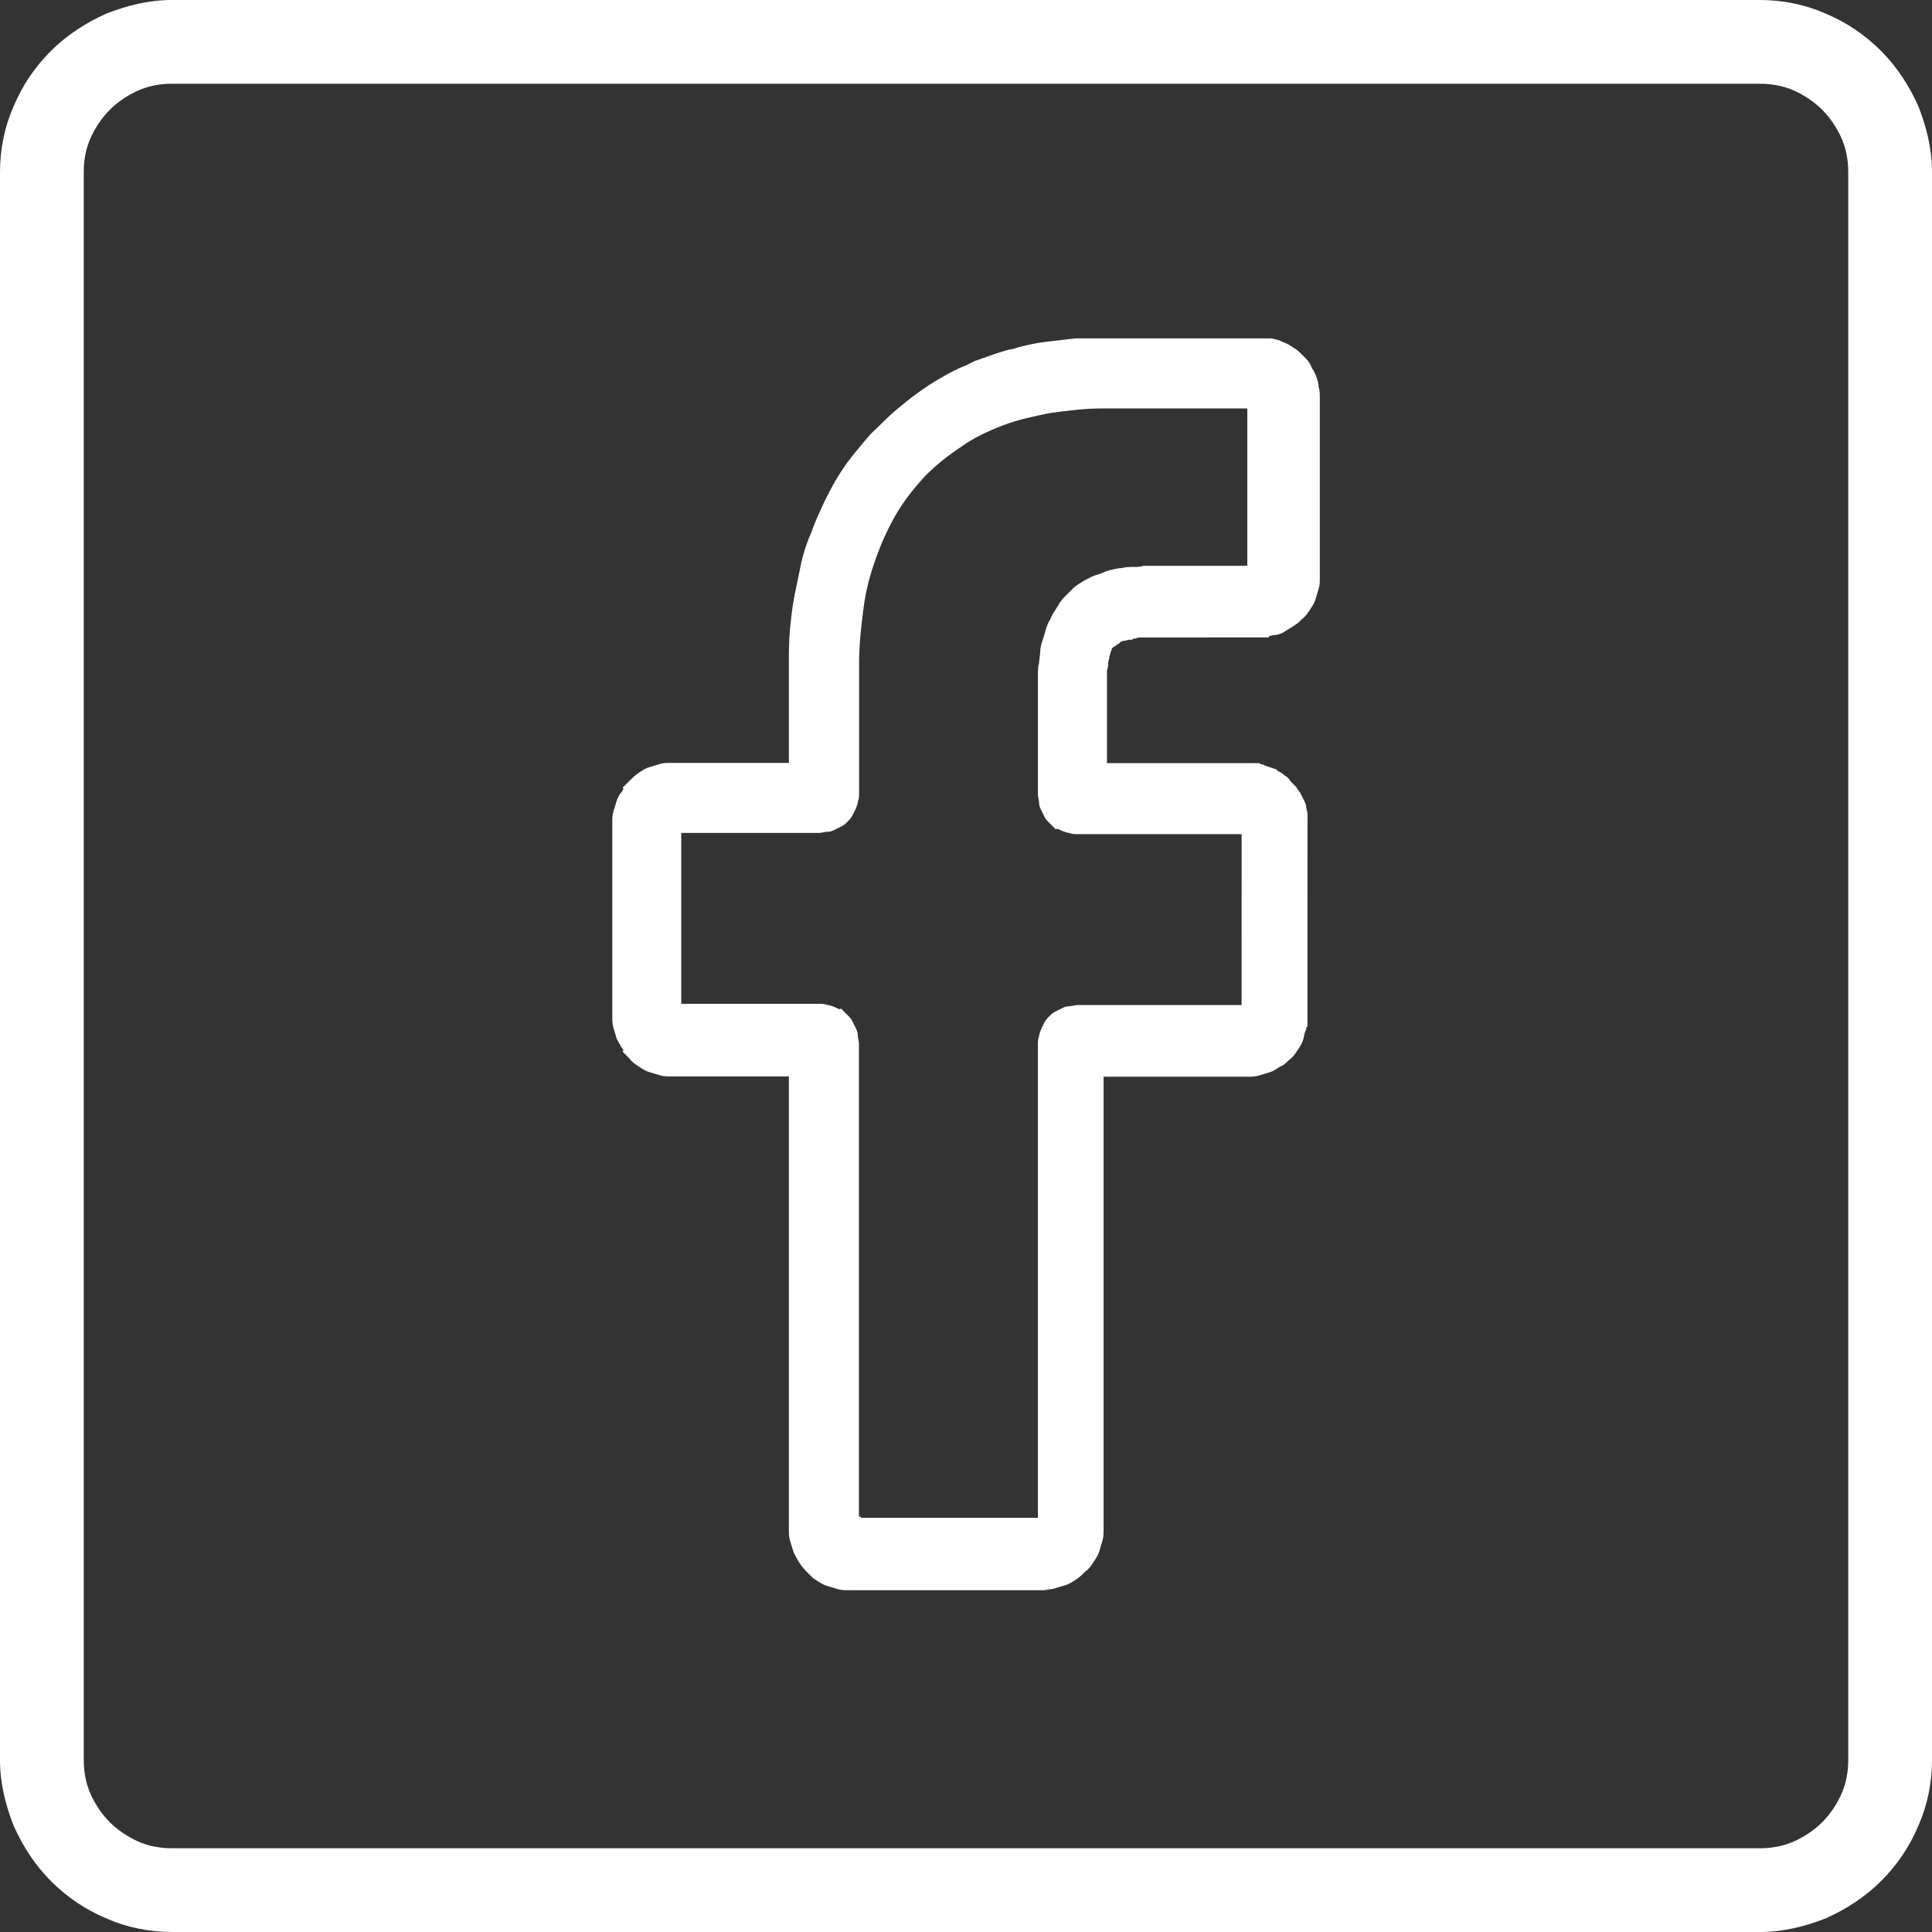
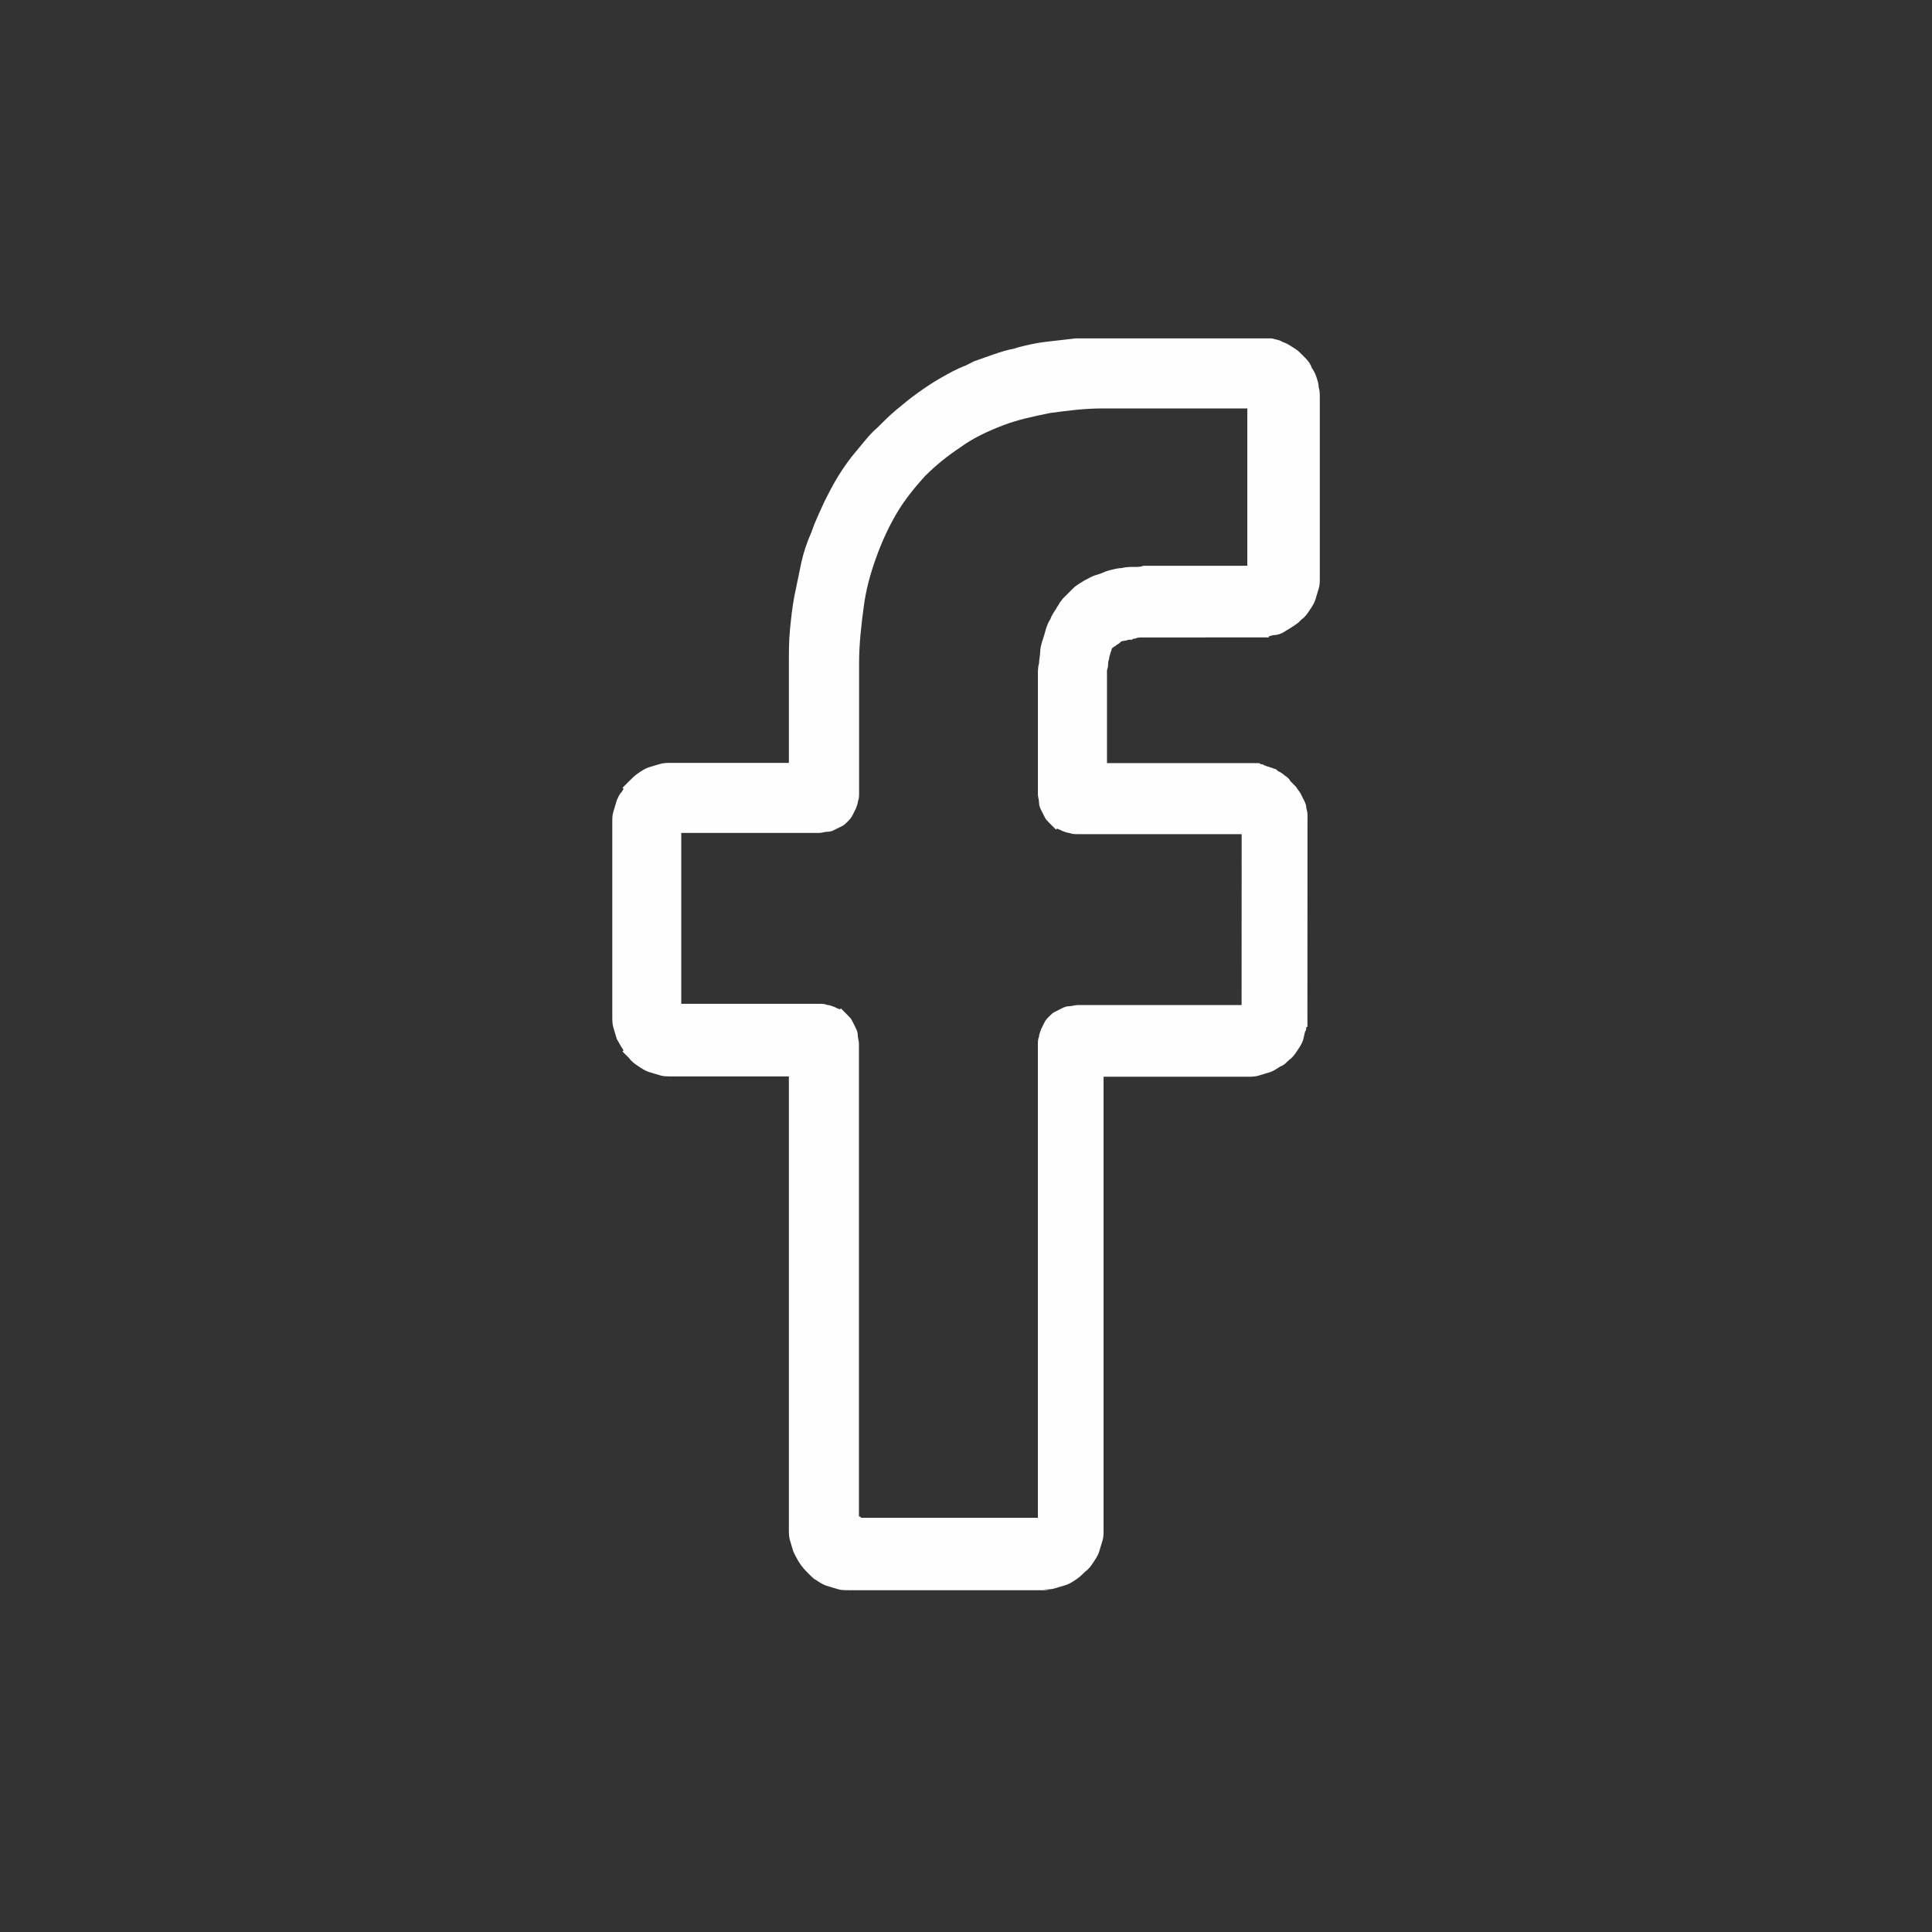
<svg xmlns="http://www.w3.org/2000/svg" xml:space="preserve" width="1.707in" height="1.707in" style="shape-rendering:geometricPrecision; text-rendering:geometricPrecision; image-rendering:optimizeQuality; fill-rule:evenodd; clip-rule:evenodd" viewBox="0 0 1.707 1.707">
  <rect x="0" y="0" width="1.707" height="1.707" fill="#333333" stroke="none" />
  <defs>
    <style type="text/css">
   
    .fil0 {fill:#FEFEFE;fill-rule:nonzero}
   
  </style>
  </defs>
  <g id="Layer_x0020_1">
-     <path class="fil0" d="M0.152 -3.93701e-006l1.403 0c0.02,0 0.04,0.004 0.058,0.012 0.019,0.008 0.035,0.019 0.049,0.033 0.014,0.014 0.025,0.031 0.033,0.049 0.007,0.018 0.012,0.037 0.012,0.058l0 1.403c0,0.02 -0.004,0.04 -0.012,0.058 -0.008,0.019 -0.019,0.035 -0.033,0.049 -0.014,0.014 -0.031,0.025 -0.049,0.033 -0.018,0.007 -0.037,0.012 -0.058,0.012l-1.403 0c-0.02,0 -0.04,-0.004 -0.058,-0.012 -0.019,-0.008 -0.035,-0.019 -0.049,-0.033 -0.014,-0.014 -0.025,-0.031 -0.033,-0.049 -0.007,-0.018 -0.012,-0.037 -0.012,-0.058l0 -1.403c0,-0.02 0.004,-0.04 0.012,-0.058 0.008,-0.019 0.019,-0.035 0.033,-0.049 0.014,-0.014 0.031,-0.025 0.049,-0.033 0.018,-0.007 0.037,-0.012 0.058,-0.012zm1.403 0.074l-1.403 0c-0.011,0 -0.021,0.002 -0.03,0.006 -0.009,0.004 -0.018,0.01 -0.025,0.017 -0.007,0.007 -0.013,0.016 -0.017,0.025 -0.004,0.009 -0.006,0.019 -0.006,0.03l0 1.403c0,0.011 0.002,0.021 0.006,0.03 0.004,0.009 0.01,0.018 0.017,0.025 0.007,0.007 0.016,0.013 0.025,0.017 0.009,0.004 0.019,0.006 0.03,0.006l1.403 0c0.011,0 0.021,-0.002 0.03,-0.006 0.009,-0.004 0.018,-0.01 0.025,-0.017 0.007,-0.007 0.013,-0.016 0.017,-0.025 0.004,-0.009 0.006,-0.019 0.006,-0.03l0 -1.403c0,-0.011 -0.002,-0.021 -0.006,-0.03 -0.004,-0.009 -0.01,-0.018 -0.017,-0.025 -0.007,-0.007 -0.016,-0.013 -0.025,-0.017 -0.009,-0.004 -0.019,-0.006 -0.03,-0.006z" />
    <path class="fil0" d="M0.927 1.405l-0.177 0c-0.004,0 -0.007,-0 -0.01,-0.001 -0.003,-0.001 -0.007,-0.002 -0.01,-0.003 -0.003,-0.001 -0.006,-0.003 -0.009,-0.005 -0.002,-0.001 -0.003,-0.002 -0.005,-0.004l-0 0 -0.003 -0.003c-0.004,-0.004 -0.007,-0.008 -0.01,-0.014l-0 5.51181e-005 -0.002 -0.004c-0.001,-0.003 -0.002,-0.007 -0.003,-0.01l0 -1.5748e-005c-0.001,-0.003 -0.001,-0.007 -0.001,-0.01l0 -0.399 0 -0.001 -0.001 0 -0.103 0c-0.004,0 -0.007,-0 -0.01,-0.001l-1.9685e-005 0c-0.003,-0.001 -0.007,-0.002 -0.01,-0.003 -0.003,-0.001 -0.006,-0.003 -0.009,-0.005 -0.003,-0.002 -0.006,-0.004 -0.008,-0.007l-0.003 -0.003 -0.003 -0.003 0.001 -0.001c-0.001,-0.001 -0.001,-0.002 -0.002,-0.003 -0.001,-0.002 -0.003,-0.005 -0.004,-0.007 -0.001,-0.003 -0.002,-0.007 -0.003,-0.01 -0.001,-0.003 -0.001,-0.007 -0.001,-0.01l0 -0.171c0,-0.004 0,-0.007 0.001,-0.01 0.001,-0.003 0.002,-0.007 0.003,-0.01 0.001,-0.002 0.002,-0.005 0.004,-0.007l1.5748e-005 0c0.001,-0.001 0.001,-0.002 0.002,-0.003l-0.001 -0.001 0.003 -0.003 0.003 -0.003c0.002,-0.002 0.005,-0.005 0.008,-0.007 0.003,-0.002 0.006,-0.004 0.009,-0.005 0.003,-0.001 0.007,-0.002 0.01,-0.003l0 0c0.003,-0.001 0.007,-0.001 0.01,-0.001l0.103 0 0.001 0 0 -0.001 0 -0.086c0,-0.01 0,-0.021 0.001,-0.031 0.001,-0.01 0.002,-0.02 0.004,-0.03 0.002,-0.01 0.004,-0.019 0.006,-0.029 0.002,-0.009 0.005,-0.018 0.009,-0.027 0.003,-0.009 0.007,-0.017 0.011,-0.026 0.004,-0.008 0.008,-0.016 0.013,-0.024 0.005,-0.008 0.01,-0.015 0.016,-0.022 0.006,-0.007 0.011,-0.014 0.018,-0.02 0.006,-0.006 0.011,-0.011 0.017,-0.016 0.006,-0.005 0.012,-0.01 0.019,-0.015 0.007,-0.005 0.013,-0.009 0.02,-0.013 0.007,-0.004 0.014,-0.008 0.022,-0.011l3.93701e-006 1.1811e-005 0.004 -0.002 0.004 -0.002 7.48031e-005 0c0.006,-0.002 0.011,-0.004 0.017,-0.006 0.006,-0.002 0.012,-0.004 0.018,-0.005l0 -3.14961e-005 0.003 -0.001c0.008,-0.002 0.016,-0.004 0.025,-0.005 0.009,-0.001 0.017,-0.002 0.026,-0.003l0 0 0 -1.5748e-005 0 -1.5748e-005 0.172 0 0.001 3.14961e-005 0.001 0 0 7.08661e-005c0.003,0.001 0.006,0.001 0.009,0.003 0.003,0.001 0.005,0.002 0.008,0.004 0.003,0.002 0.005,0.003 0.007,0.005 0.002,0.002 0.004,0.004 0.006,0.006l2.3622e-005 6.29921e-005c0.002,0.002 0.004,0.005 0.005,0.008 0.002,0.003 0.003,0.005 0.004,0.008 0.001,0.003 0.002,0.006 0.002,0.009 0.001,0.003 0.001,0.006 0.001,0.009l0 0.159c0,0.004 -0,0.007 -0.001,0.01 -0.001,0.003 -0.002,0.007 -0.003,0.01l-7.87402e-006 3.54331e-005c-0.001,0.003 -0.003,0.006 -0.005,0.009 -0.002,0.003 -0.004,0.006 -0.007,0.008l-0.003 0.003 -0 -0c-0.004,0.003 -0.009,0.006 -0.014,0.009 -0.002,0.001 -0.005,0.002 -0.008,0.002 -0.001,0 -0.003,0.001 -0.004,0.001l0 0.001 -0.004 0 -0.004 3.93701e-006 -0.091 3.14961e-005 0 1.9685e-005 -0.003 0 0 -1.9685e-005c-0.002,2.3622e-005 -0.004,7.87402e-005 -0.005,0 -0.002,7.08661e-005 -0.003,0 -0.005,0 -0.002,0 -0.004,0 -0.006,0.001 -0.001,0 -0.002,0 -0.003,0.001l-0.002 0c-0.002,0 -0.003,0.001 -0.005,0.001 -0.002,0 -0.003,0.001 -0.004,0.002 -0.001,0.001 -0.002,0.001 -0.003,0.002 -0.001,0.001 -0.001,0.001 -0.002,0.001l-1.5748e-005 0 -0 0c-0,0 -0,0.001 -0.001,0.001l-7.87402e-006 -3.93701e-006c-0,0 -0.001,0.001 -0.001,0.002 -0,0.001 -0.001,0.002 -0.001,0.003 -0,0.001 -0.001,0.002 -0.001,0.004 -0,0.001 -0.001,0.003 -0.001,0.005 -0,0.002 -0,0.003 -0.001,0.006l0 1.9685e-005c-0,0.002 -0,0.004 -0,0.006l0 1.9685e-005c-6.69291e-005,0.002 -0,0.004 -0,0.007l0 0.068 0 0.001 0.001 0 0.126 0c0.001,0 0.002,3.93701e-005 0.003,0l1.5748e-005 0c0.001,7.48031e-005 0.002,0 0.003,0 0.001,0 0.002,0 0.003,0.001l1.5748e-005 0c0.001,0 0.002,0 0.003,0.001l9.05512e-005 1.5748e-005c0.001,0 0.002,0.001 0.003,0.001 0.001,0 0.002,0.001 0.003,0.001l-3.93701e-006 7.87402e-006c0.001,0 0.002,0.001 0.003,0.001 0.001,0 0.002,0.001 0.003,0.002 0.002,0.001 0.004,0.002 0.006,0.004 0.002,0.001 0.004,0.003 0.005,0.005l4.33071e-005 4.33071e-005c0.002,0.002 0.003,0.003 0.005,0.005 0.001,0.002 0.003,0.004 0.004,0.006 0.001,0.002 0.002,0.004 0.003,0.006 0.001,0.002 0.002,0.004 0.002,0.007l0 1.5748e-005c0.001,0.003 0.001,0.005 0.001,0.007 0,0.002 0,0.004 0,0.007l-1.5748e-005 0 -6.29921e-005 0.171 1.5748e-005 0 0 0.004 0 0.004 -0.001 0c-0,0.001 -0,0.003 -0.001,0.004 -0.001,0.003 -0.001,0.005 -0.002,0.008 -0.001,0.003 -0.003,0.006 -0.005,0.009l-1.9685e-005 0c-0.002,0.003 -0.004,0.006 -0.007,0.008l-0.001 0.001 -8.66142e-005 0c-0.002,0.002 -0.004,0.004 -0.007,0.005 -0.003,0.002 -0.006,0.004 -0.009,0.005l-1.9685e-005 0c-0.003,0.001 -0.007,0.002 -0.01,0.003 -0.003,0.001 -0.007,0.001 -0.01,0.001l-0.126 0 -0.001 0 0 0.001 0 0.399c0,0.004 -0,0.007 -0.001,0.01l-3.93701e-006 0c-0.001,0.003 -0.002,0.007 -0.003,0.01l0 1.9685e-005c-0.001,0.003 -0.003,0.006 -0.005,0.009 -0.002,0.003 -0.004,0.006 -0.007,0.008 -0.002,0.002 -0.005,0.005 -0.008,0.007 -0.003,0.002 -0.006,0.004 -0.009,0.005 -0.003,0.001 -0.007,0.002 -0.01,0.003 -0.003,0.001 -0.007,0.001 -0.01,0.001zm-0.166 -0.064l0.155 0 0.001 0 0 -0.001 0 -0.417c0,-0.002 0,-0.005 0.001,-0.007 0,-0.002 0.001,-0.004 0.002,-0.007 0.001,-0.002 0.002,-0.004 0.003,-0.006 0.001,-0.002 0.003,-0.004 0.004,-0.005 0.002,-0.002 0.003,-0.003 0.005,-0.004 0.002,-0.001 0.004,-0.002 0.006,-0.003 0.002,-0.001 0.004,-0.002 0.007,-0.002 0.002,-0 0.005,-0.001 0.007,-0.001l0.144 0 0.001 0 0 -0.001 5.11811e-005 -0.149 0 -0.001 -0.001 0 -0.144 0c-0.002,0 -0.005,-0 -0.007,-0.001 -0.002,-0 -0.004,-0.001 -0.007,-0.002 -0.001,-0.001 -0.003,-0.001 -0.004,-0.002l-1.5748e-005 0 -0 -0 -0.001 0.001 -0.003 -0.003 -0.003 -0.003c-0.002,-0.002 -0.003,-0.003 -0.004,-0.005l3.93701e-006 0c-0.001,-0.002 -0.002,-0.004 -0.003,-0.006 -0.001,-0.002 -0.002,-0.004 -0.002,-0.007l-3.93701e-006 0c-0,-0.002 -0.001,-0.005 -0.001,-0.007l0 -0.097c0,-0.003 4.33071e-005,-0.006 0,-0.009 0,-0.003 0,-0.007 0.001,-0.01 0,-0.003 0.001,-0.007 0.001,-0.01l3.93701e-006 0c0,-0.003 0.001,-0.007 0.002,-0.01 0.001,-0.003 0.002,-0.006 0.003,-0.01l3.93701e-006 0c0.001,-0.003 0.002,-0.006 0.004,-0.009 0.001,-0.003 0.003,-0.006 0.005,-0.009 0.001,-0.002 0.002,-0.003 0.003,-0.005l-0 -9.84252e-005 0.003 -0.004c0.003,-0.003 0.006,-0.006 0.009,-0.009 0.003,-0.003 0.007,-0.005 0.01,-0.007 0.004,-0.002 0.007,-0.004 0.011,-0.005 0.004,-0.001 0.007,-0.003 0.011,-0.004 0.004,-0.001 0.008,-0.002 0.011,-0.002 0.004,-0.001 0.007,-0.001 0.011,-0.001 0.003,-0 0.006,-0 0.008,-0.001 0.001,-5.90551e-005 0.002,-0 0.003,-0l0 -0 0.004 0 0.004 0 0 1.5748e-005 0.08 -4.33071e-005 0.001 0 0 -0.001 0 -0.137 0 -0.001 -0.001 0 -0.124 -0 -0.003 -3.93701e-006c-0.016,0 -0.031,0.002 -0.046,0.004 -0.015,0.003 -0.029,0.006 -0.042,0.011 -0.013,0.005 -0.026,0.011 -0.037,0.019 -0.012,0.008 -0.022,0.016 -0.032,0.026 -0.009,0.01 -0.018,0.021 -0.025,0.033 -0.007,0.012 -0.013,0.025 -0.018,0.039 -0.005,0.014 -0.009,0.028 -0.011,0.044 -0.002,0.015 -0.004,0.032 -0.004,0.049l0 0.115c0,0.002 -0,0.005 -0.001,0.007l0 0c-0,0.002 -0.001,0.004 -0.002,0.007l-3.93701e-006 1.1811e-005 -9.84252e-005 0 -0.002 0.004 -0 -0c-0,0.001 -0.001,0.001 -0.001,0.002 -0.001,0.002 -0.003,0.004 -0.004,0.005l0 1.9685e-005 -1.5748e-005 1.5748e-005c-0.002,0.002 -0.003,0.003 -0.005,0.004l-3.93701e-006 -3.93701e-006c-0.002,0.001 -0.004,0.002 -0.006,0.003 -0.002,0.001 -0.004,0.002 -0.007,0.002 -0.002,0 -0.005,0.001 -0.007,0.001l-0.121 0 -0.001 0 0 0.001 0 0.149 0 0.001 0.001 0 0.121 0c0.002,0 0.005,0 0.007,0.001 0.002,0 0.004,0.001 0.007,0.002l0 7.87402e-006c0.001,0.001 0.003,0.001 0.004,0.002l0 0 0.001 -0.001 0.003 0.003 0.003 0.003c0.002,0.002 0.003,0.003 0.004,0.005l-1.1811e-005 7.87402e-006c0,0.001 0.001,0.001 0.001,0.002l0 -0 0.002 0.004c0.001,0.002 0.002,0.004 0.002,0.007l0 0c0,0.002 0.001,0.005 0.001,0.007l0 0.417 0 0.001 0.001 0z" />
  </g>
</svg>